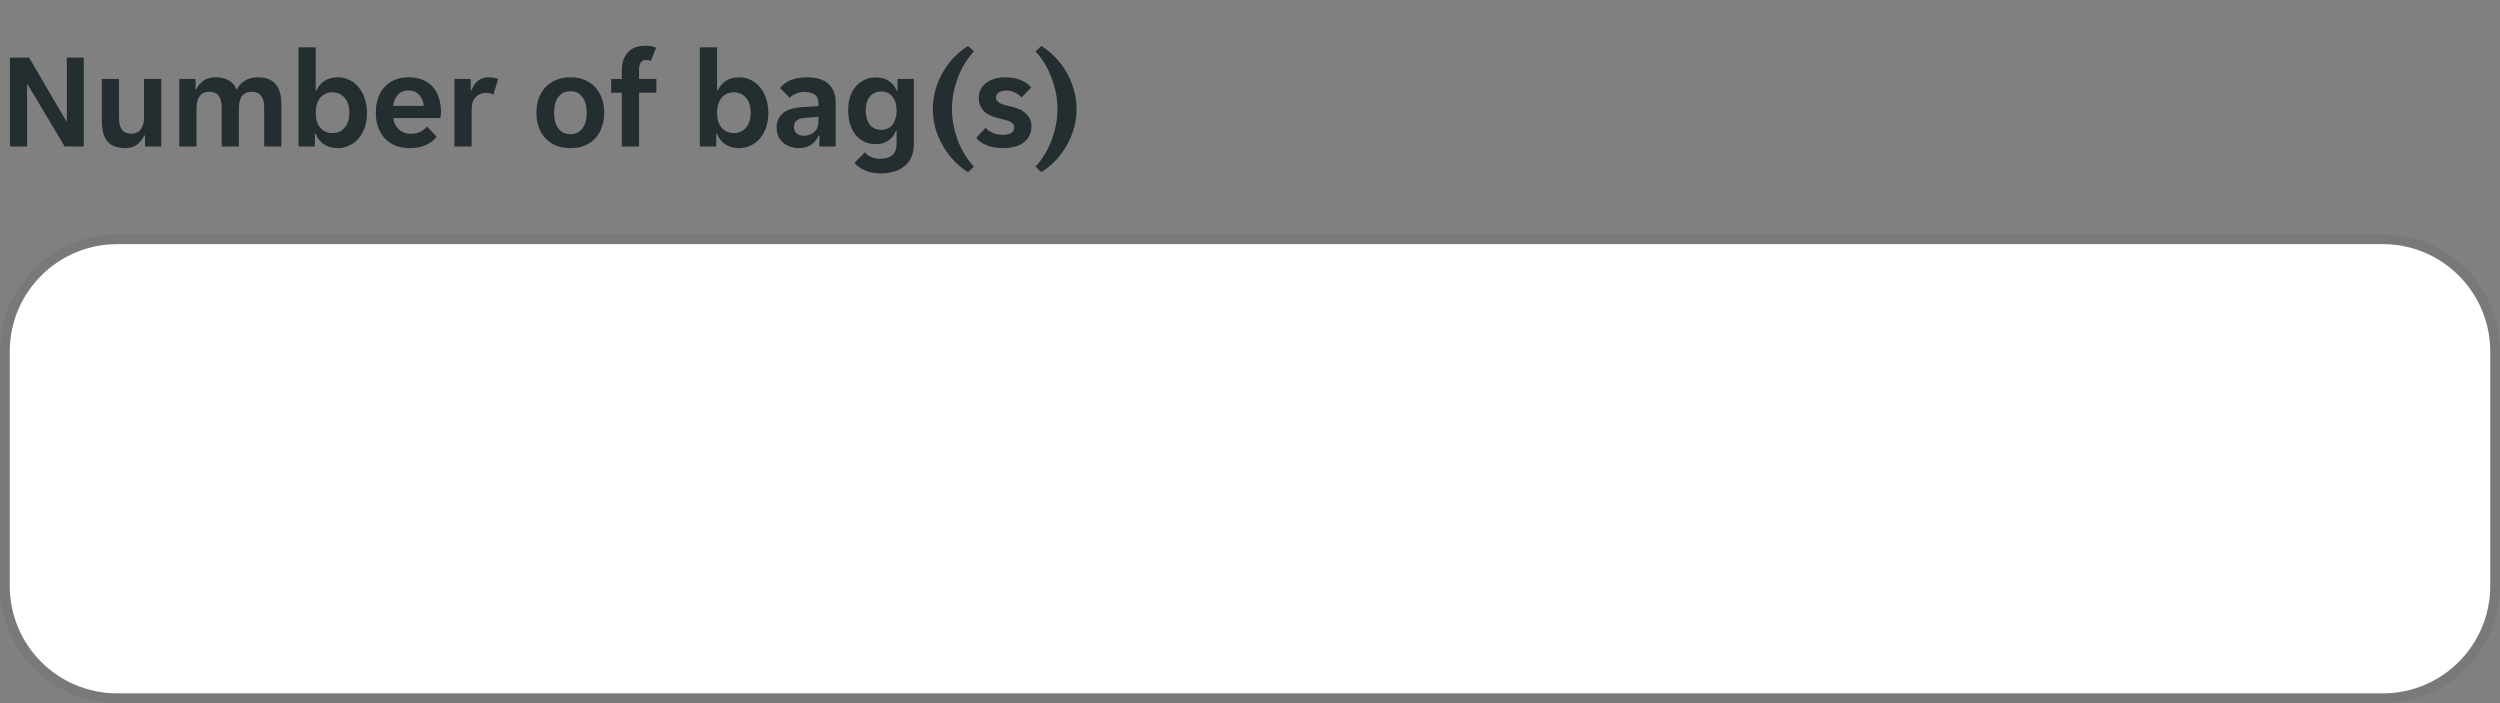
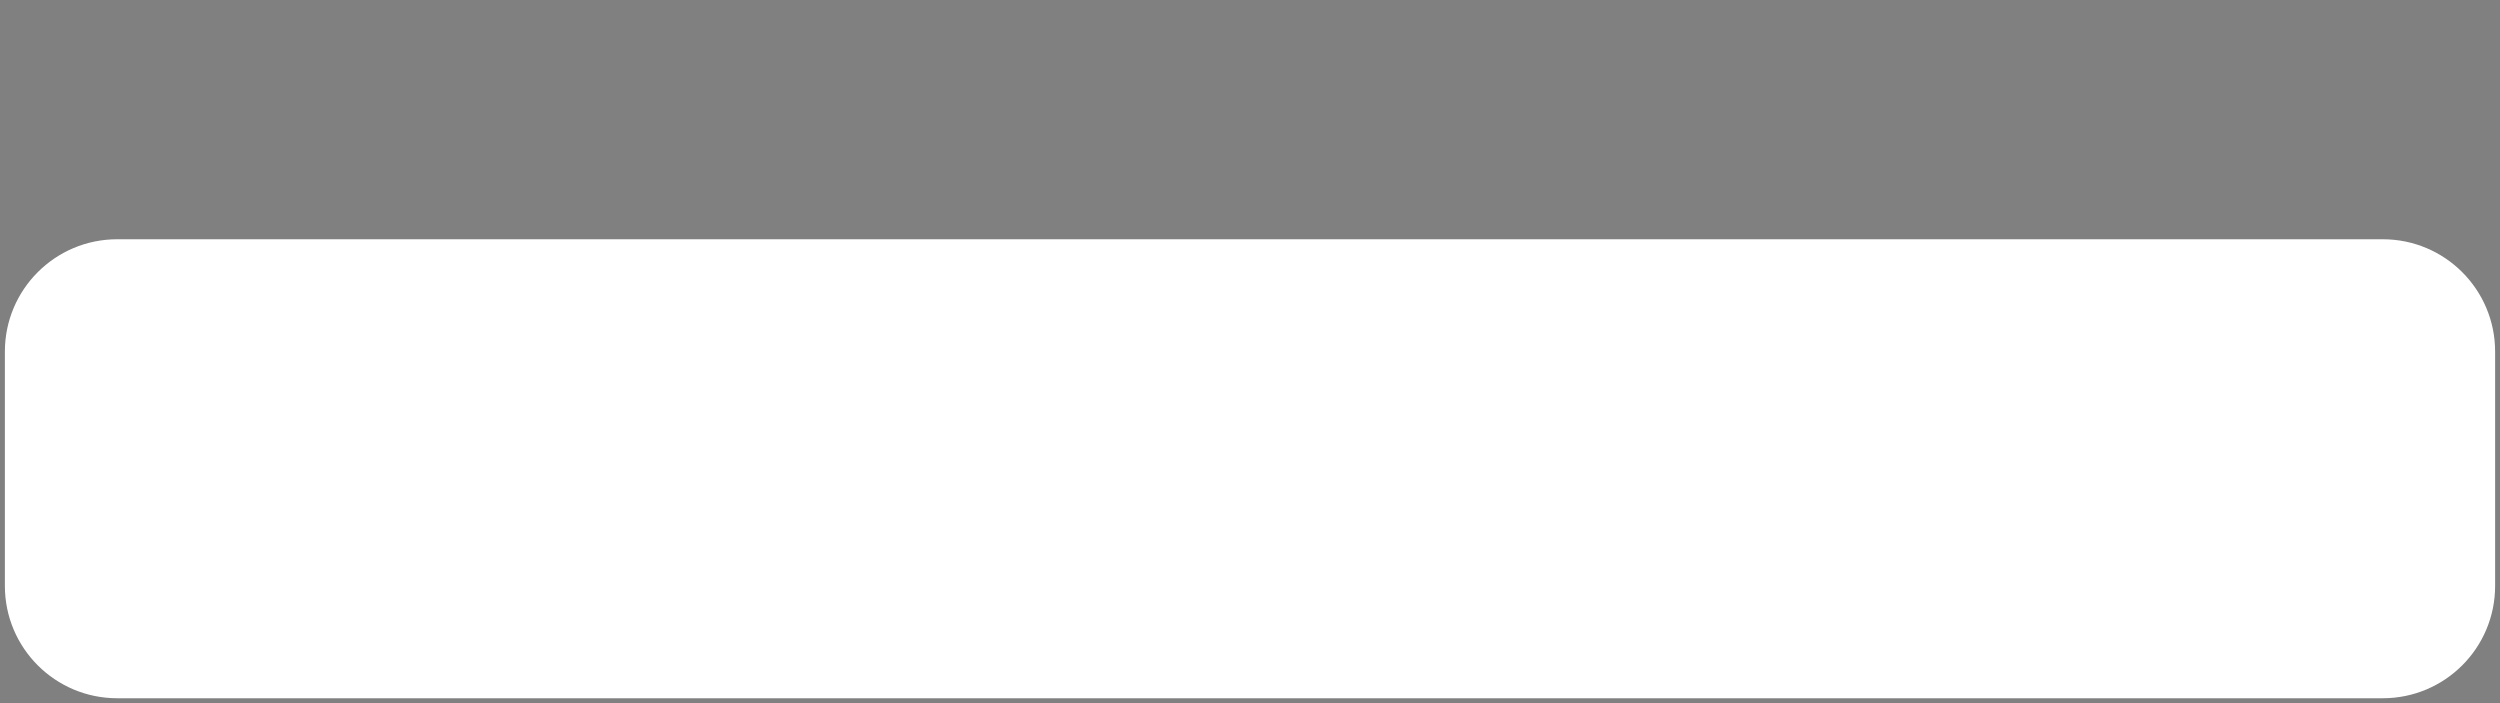
<svg xmlns="http://www.w3.org/2000/svg" width="256" height="72" viewBox="0 0 256 72" fill="none">
  <rect x="0" y="0" width="256" height="72" fill="#808080" stroke="none" />
  <g clip-path="url(#clip0_1300_230237)">
-     <path d="M1.022 5.9H2.982L6.762 12.368H6.846V5.9H8.582V15H6.622L2.856 8.686H2.772V15H1.022V5.9ZM12.846 15.168C11.996 15.168 11.38 14.939 10.998 14.482C10.615 14.015 10.424 13.315 10.424 12.382V8.084H12.188V12.032C12.188 12.592 12.286 13.007 12.482 13.278C12.678 13.549 13 13.684 13.448 13.684C13.877 13.684 14.199 13.539 14.414 13.25C14.638 12.951 14.75 12.522 14.75 11.962V8.084H16.514V15H14.848V13.88H14.764C14.605 14.253 14.362 14.561 14.036 14.804C13.709 15.047 13.312 15.168 12.846 15.168ZM18.356 8.084H20.022V9.134H20.106C20.283 8.77 20.53 8.476 20.848 8.252C21.174 8.028 21.571 7.916 22.038 7.916C23.176 7.916 23.909 8.345 24.236 9.204C24.413 8.812 24.688 8.499 25.062 8.266C25.435 8.033 25.874 7.916 26.378 7.916C27.218 7.916 27.834 8.149 28.226 8.616C28.618 9.073 28.814 9.769 28.814 10.702V15H27.05V10.996C27.05 9.932 26.625 9.4 25.776 9.4C25.337 9.4 25.006 9.545 24.782 9.834C24.567 10.123 24.46 10.539 24.46 11.08V15H22.696V10.996C22.696 10.464 22.593 10.067 22.388 9.806C22.192 9.535 21.87 9.4 21.422 9.4C21.002 9.4 20.68 9.545 20.456 9.834C20.232 10.123 20.12 10.539 20.12 11.08V15H18.356V8.084ZM34.583 15.168C34.041 15.168 33.57 15.037 33.169 14.776C32.777 14.515 32.497 14.155 32.329 13.698H32.245V15H30.565V4.85H32.329V9.274H32.413C32.571 8.873 32.837 8.546 33.211 8.294C33.584 8.042 34.041 7.916 34.583 7.916C35.012 7.916 35.409 8.005 35.773 8.182C36.146 8.359 36.463 8.611 36.725 8.938C36.995 9.255 37.205 9.638 37.355 10.086C37.504 10.534 37.579 11.029 37.579 11.57C37.579 12.102 37.504 12.592 37.355 13.04C37.205 13.479 36.995 13.857 36.725 14.174C36.463 14.482 36.146 14.725 35.773 14.902C35.409 15.079 35.012 15.168 34.583 15.168ZM34.037 13.628C34.559 13.628 34.979 13.441 35.297 13.068C35.614 12.695 35.773 12.186 35.773 11.542C35.773 10.898 35.614 10.389 35.297 10.016C34.979 9.643 34.559 9.456 34.037 9.456C33.523 9.456 33.108 9.643 32.791 10.016C32.483 10.389 32.329 10.898 32.329 11.542C32.329 12.186 32.483 12.695 32.791 13.068C33.108 13.441 33.523 13.628 34.037 13.628ZM41.955 15.168C41.377 15.168 40.873 15.075 40.443 14.888C40.014 14.701 39.65 14.445 39.351 14.118C39.062 13.782 38.843 13.395 38.693 12.956C38.553 12.517 38.483 12.046 38.483 11.542C38.483 11.029 38.553 10.553 38.693 10.114C38.833 9.666 39.043 9.283 39.323 8.966C39.603 8.639 39.953 8.383 40.373 8.196C40.793 8.009 41.283 7.916 41.843 7.916C42.403 7.916 42.893 8.005 43.313 8.182C43.733 8.359 44.078 8.607 44.349 8.924C44.62 9.241 44.821 9.619 44.951 10.058C45.091 10.487 45.161 10.959 45.161 11.472C45.161 11.565 45.152 11.673 45.133 11.794C45.124 11.915 45.11 12.013 45.091 12.088H40.275C40.303 12.34 40.368 12.569 40.471 12.774C40.583 12.97 40.718 13.138 40.877 13.278C41.045 13.418 41.227 13.525 41.423 13.6C41.629 13.665 41.839 13.698 42.053 13.698C42.455 13.698 42.791 13.628 43.061 13.488C43.332 13.348 43.551 13.171 43.719 12.956L44.713 13.992C44.452 14.347 44.088 14.631 43.621 14.846C43.154 15.061 42.599 15.168 41.955 15.168ZM41.843 9.26C41.395 9.26 41.031 9.405 40.751 9.694C40.471 9.983 40.308 10.366 40.261 10.842H43.397C43.35 10.366 43.187 9.983 42.907 9.694C42.636 9.405 42.282 9.26 41.843 9.26ZM46.533 8.084H48.199V9.246H48.283C48.423 8.845 48.638 8.523 48.927 8.28C49.226 8.037 49.599 7.916 50.047 7.916C50.393 7.916 50.715 7.972 51.013 8.084L50.523 9.694C50.421 9.629 50.299 9.582 50.159 9.554C50.019 9.526 49.884 9.512 49.753 9.512C49.324 9.512 48.974 9.661 48.703 9.96C48.433 10.249 48.297 10.66 48.297 11.192V15H46.533V8.084ZM58.416 15.168C57.838 15.168 57.329 15.075 56.89 14.888C56.461 14.692 56.097 14.431 55.798 14.104C55.509 13.777 55.29 13.395 55.14 12.956C55 12.508 54.93 12.037 54.93 11.542C54.93 11.047 55 10.581 55.14 10.142C55.29 9.703 55.509 9.321 55.798 8.994C56.097 8.658 56.461 8.397 56.89 8.21C57.329 8.014 57.838 7.916 58.416 7.916C58.995 7.916 59.499 8.014 59.928 8.21C60.367 8.397 60.726 8.658 61.006 8.994C61.296 9.321 61.51 9.703 61.65 10.142C61.8 10.581 61.874 11.047 61.874 11.542C61.874 12.037 61.8 12.508 61.65 12.956C61.51 13.395 61.296 13.777 61.006 14.104C60.726 14.431 60.367 14.692 59.928 14.888C59.499 15.075 58.995 15.168 58.416 15.168ZM56.736 11.542C56.736 12.223 56.881 12.76 57.17 13.152C57.469 13.544 57.884 13.74 58.416 13.74C58.939 13.74 59.345 13.544 59.634 13.152C59.933 12.76 60.082 12.223 60.082 11.542C60.082 10.861 59.933 10.324 59.634 9.932C59.345 9.54 58.939 9.344 58.416 9.344C57.884 9.344 57.469 9.54 57.17 9.932C56.881 10.324 56.736 10.861 56.736 11.542ZM63.674 9.498H62.582V8.084H63.674V7.188C63.674 6.441 63.875 5.839 64.276 5.382C64.678 4.915 65.294 4.682 66.124 4.682C66.32 4.682 66.512 4.701 66.698 4.738C66.885 4.775 67.048 4.827 67.188 4.892L66.642 6.25C66.596 6.213 66.521 6.185 66.418 6.166C66.325 6.147 66.241 6.138 66.166 6.138C65.933 6.138 65.751 6.222 65.62 6.39C65.499 6.549 65.438 6.81 65.438 7.174V8.084H67.216V9.498H65.438V15H63.674V9.498ZM75.68 15.168C75.139 15.168 74.668 15.037 74.266 14.776C73.874 14.515 73.594 14.155 73.426 13.698H73.342V15H71.662V4.85H73.426V9.274H73.51C73.669 8.873 73.935 8.546 74.308 8.294C74.682 8.042 75.139 7.916 75.68 7.916C76.11 7.916 76.506 8.005 76.87 8.182C77.244 8.359 77.561 8.611 77.822 8.938C78.093 9.255 78.303 9.638 78.452 10.086C78.602 10.534 78.676 11.029 78.676 11.57C78.676 12.102 78.602 12.592 78.452 13.04C78.303 13.479 78.093 13.857 77.822 14.174C77.561 14.482 77.244 14.725 76.87 14.902C76.506 15.079 76.11 15.168 75.68 15.168ZM75.134 13.628C75.657 13.628 76.077 13.441 76.394 13.068C76.712 12.695 76.87 12.186 76.87 11.542C76.87 10.898 76.712 10.389 76.394 10.016C76.077 9.643 75.657 9.456 75.134 9.456C74.621 9.456 74.206 9.643 73.888 10.016C73.58 10.389 73.426 10.898 73.426 11.542C73.426 12.186 73.58 12.695 73.888 13.068C74.206 13.441 74.621 13.628 75.134 13.628ZM81.779 15.168C81.471 15.168 81.177 15.117 80.897 15.014C80.626 14.921 80.388 14.785 80.183 14.608C79.978 14.421 79.814 14.197 79.693 13.936C79.581 13.675 79.525 13.381 79.525 13.054C79.525 12.438 79.744 11.948 80.183 11.584C80.621 11.22 81.289 11.015 82.185 10.968L83.809 10.87V10.59C83.809 10.142 83.674 9.834 83.403 9.666C83.132 9.498 82.796 9.414 82.395 9.414C82.078 9.414 81.779 9.475 81.499 9.596C81.219 9.708 81.009 9.848 80.869 10.016L79.875 9.008C80.118 8.691 80.468 8.429 80.925 8.224C81.391 8.019 81.961 7.916 82.633 7.916C83.622 7.916 84.359 8.145 84.845 8.602C85.33 9.059 85.573 9.68 85.573 10.464V15H83.907V13.894H83.823C83.645 14.286 83.389 14.599 83.053 14.832C82.717 15.056 82.292 15.168 81.779 15.168ZM82.297 13.894C82.745 13.894 83.109 13.768 83.389 13.516C83.669 13.255 83.809 12.891 83.809 12.424V11.962L82.395 12.074C81.667 12.121 81.303 12.429 81.303 12.998C81.303 13.287 81.396 13.511 81.583 13.67C81.769 13.819 82.007 13.894 82.297 13.894ZM90.159 17.758C89.552 17.758 89.016 17.651 88.549 17.436C88.092 17.231 87.742 16.979 87.499 16.68L88.563 15.602C88.722 15.798 88.941 15.957 89.221 16.078C89.51 16.199 89.818 16.26 90.145 16.26C90.369 16.26 90.584 16.232 90.789 16.176C90.994 16.129 91.172 16.045 91.321 15.924C91.47 15.812 91.587 15.658 91.671 15.462C91.764 15.266 91.811 15.019 91.811 14.72V13.404H91.741C91.592 13.815 91.335 14.146 90.971 14.398C90.616 14.641 90.187 14.762 89.683 14.762C89.263 14.762 88.876 14.683 88.521 14.524C88.176 14.356 87.877 14.123 87.625 13.824C87.382 13.516 87.191 13.152 87.051 12.732C86.92 12.303 86.855 11.822 86.855 11.29C86.855 10.777 86.92 10.315 87.051 9.904C87.191 9.493 87.387 9.143 87.639 8.854C87.891 8.555 88.19 8.327 88.535 8.168C88.89 8.009 89.277 7.93 89.697 7.93C90.22 7.93 90.663 8.051 91.027 8.294C91.4 8.537 91.666 8.873 91.825 9.302H91.909V8.084H93.575V14.804C93.575 15.737 93.272 16.461 92.665 16.974C92.058 17.497 91.223 17.758 90.159 17.758ZM90.229 13.292C90.742 13.292 91.134 13.11 91.405 12.746C91.676 12.373 91.811 11.901 91.811 11.332C91.811 10.744 91.676 10.273 91.405 9.918C91.134 9.554 90.742 9.372 90.229 9.372C89.725 9.372 89.333 9.554 89.053 9.918C88.782 10.273 88.647 10.744 88.647 11.332C88.647 11.901 88.782 12.373 89.053 12.746C89.333 13.11 89.725 13.292 90.229 13.292ZM95.522 11.164C95.522 10.436 95.62 9.745 95.816 9.092C96.021 8.429 96.292 7.823 96.628 7.272C96.964 6.712 97.347 6.217 97.776 5.788C98.215 5.349 98.667 4.99 99.134 4.71L99.736 5.27C99.456 5.55 99.181 5.9 98.91 6.32C98.639 6.731 98.397 7.193 98.182 7.706C97.977 8.21 97.809 8.756 97.678 9.344C97.547 9.932 97.482 10.539 97.482 11.164C97.482 11.799 97.547 12.41 97.678 12.998C97.809 13.577 97.977 14.123 98.182 14.636C98.397 15.14 98.639 15.597 98.91 16.008C99.181 16.428 99.456 16.778 99.736 17.058L99.134 17.632C98.667 17.352 98.215 16.993 97.776 16.554C97.347 16.115 96.964 15.616 96.628 15.056C96.292 14.505 96.021 13.903 95.816 13.25C95.62 12.587 95.522 11.892 95.522 11.164ZM103.855 13.04C103.855 12.9 103.813 12.783 103.729 12.69C103.655 12.587 103.543 12.503 103.393 12.438C103.253 12.373 103.085 12.317 102.889 12.27C102.693 12.214 102.479 12.158 102.245 12.102C101.975 12.037 101.718 11.953 101.475 11.85C101.233 11.747 101.018 11.617 100.831 11.458C100.654 11.29 100.509 11.094 100.397 10.87C100.285 10.646 100.229 10.375 100.229 10.058C100.229 9.713 100.295 9.409 100.425 9.148C100.565 8.877 100.757 8.653 100.999 8.476C101.242 8.289 101.531 8.149 101.867 8.056C102.203 7.963 102.567 7.916 102.959 7.916C103.575 7.916 104.107 8.014 104.555 8.21C105.003 8.397 105.349 8.649 105.591 8.966L104.611 9.974C104.425 9.769 104.191 9.601 103.911 9.47C103.641 9.339 103.356 9.274 103.057 9.274C102.777 9.274 102.53 9.33 102.315 9.442C102.101 9.554 101.993 9.736 101.993 9.988C101.993 10.128 102.031 10.245 102.105 10.338C102.189 10.431 102.301 10.515 102.441 10.59C102.591 10.655 102.763 10.716 102.959 10.772C103.155 10.819 103.37 10.87 103.603 10.926C103.865 10.991 104.117 11.075 104.359 11.178C104.611 11.281 104.826 11.416 105.003 11.584C105.19 11.743 105.339 11.934 105.451 12.158C105.563 12.382 105.619 12.653 105.619 12.97C105.619 13.334 105.545 13.651 105.395 13.922C105.255 14.193 105.055 14.421 104.793 14.608C104.541 14.795 104.238 14.935 103.883 15.028C103.538 15.121 103.165 15.168 102.763 15.168C102.082 15.168 101.503 15.07 101.027 14.874C100.561 14.678 100.206 14.426 99.963 14.118L100.915 13.096C101.13 13.32 101.391 13.497 101.699 13.628C102.007 13.749 102.343 13.81 102.707 13.81C103.034 13.81 103.305 13.749 103.519 13.628C103.743 13.497 103.855 13.301 103.855 13.04ZM108.282 11.164C108.282 10.539 108.216 9.932 108.086 9.344C107.955 8.756 107.782 8.21 107.568 7.706C107.362 7.193 107.124 6.731 106.854 6.32C106.583 5.9 106.308 5.55 106.028 5.27L106.63 4.71C107.096 4.99 107.544 5.349 107.974 5.788C108.412 6.217 108.8 6.712 109.136 7.272C109.472 7.823 109.738 8.429 109.934 9.092C110.139 9.745 110.242 10.436 110.242 11.164C110.242 11.892 110.139 12.587 109.934 13.25C109.738 13.903 109.472 14.505 109.136 15.056C108.8 15.616 108.412 16.115 107.974 16.554C107.544 16.993 107.096 17.352 106.63 17.632L106.028 17.058C106.308 16.778 106.583 16.428 106.854 16.008C107.124 15.597 107.362 15.14 107.568 14.636C107.782 14.123 107.955 13.577 108.086 12.998C108.216 12.41 108.282 11.799 108.282 11.164Z" fill="#242E30" />
-   </g>
+     </g>
  <path d="M12 24.5H244C250.351 24.5 255.5 29.649 255.5 36V60C255.5 66.351 250.351 71.5 244 71.5H12C5.649 71.5 0.5 66.351 0.5 60V36C0.5 29.649 5.649 24.5 12 24.5Z" fill="white" />
-   <path d="M12 24.5H244C250.351 24.5 255.5 29.649 255.5 36V60C255.5 66.351 250.351 71.5 244 71.5H12C5.649 71.5 0.5 66.351 0.5 60V36C0.5 29.649 5.649 24.5 12 24.5Z" stroke="#797876" />
  <g clip-path="url(#clip1_1300_230237)">
-     <path d="M0 36C0 29.373 5.373 24 12 24H244C250.627 24 256 29.373 256 36V60C256 66.627 250.627 72 244 72H12C5.373 72 0 66.627 0 60V36Z" fill="white" fill-opacity="0.01" />
-   </g>
+     </g>
  <defs>
    <clipPath id="clip0_1300_230237">
-       <rect width="112" height="20" fill="white" />
-     </clipPath>
+       </clipPath>
    <clipPath id="clip1_1300_230237">
-       <path d="M0 36C0 29.373 5.373 24 12 24H244C250.627 24 256 29.373 256 36V60C256 66.627 250.627 72 244 72H12C5.373 72 0 66.627 0 60V36Z" fill="white" />
-     </clipPath>
+       </clipPath>
  </defs>
</svg>